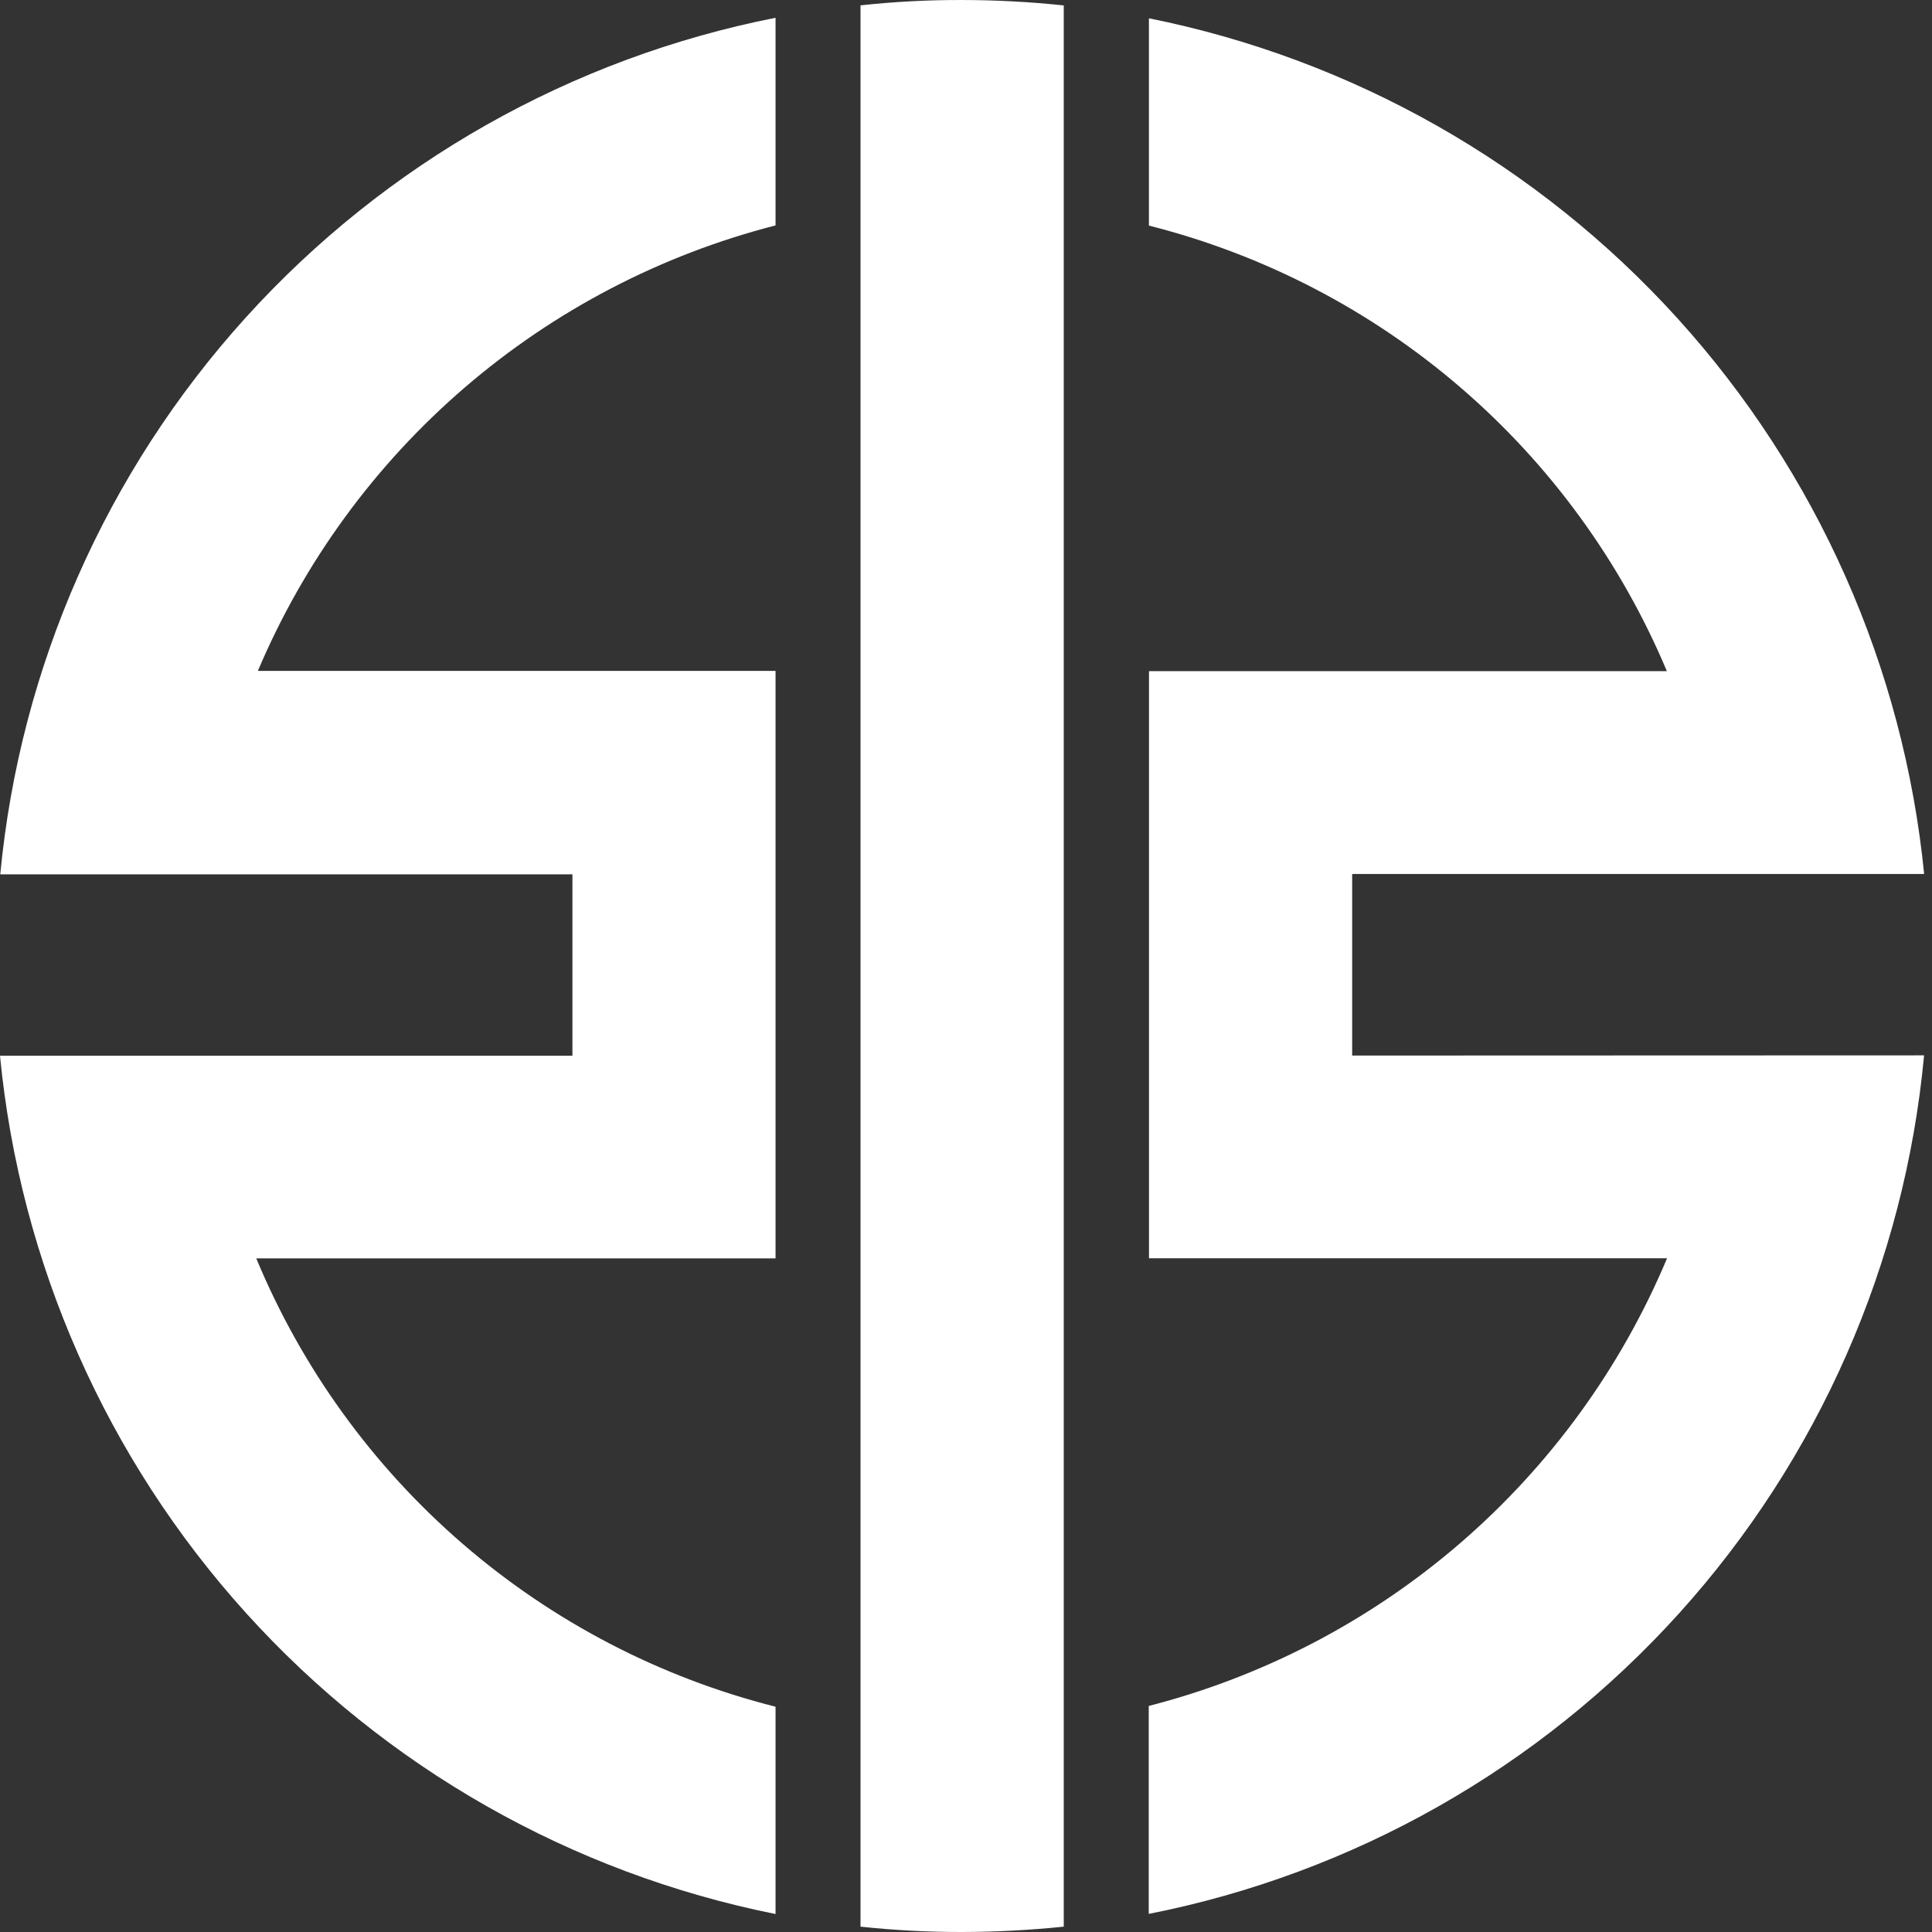
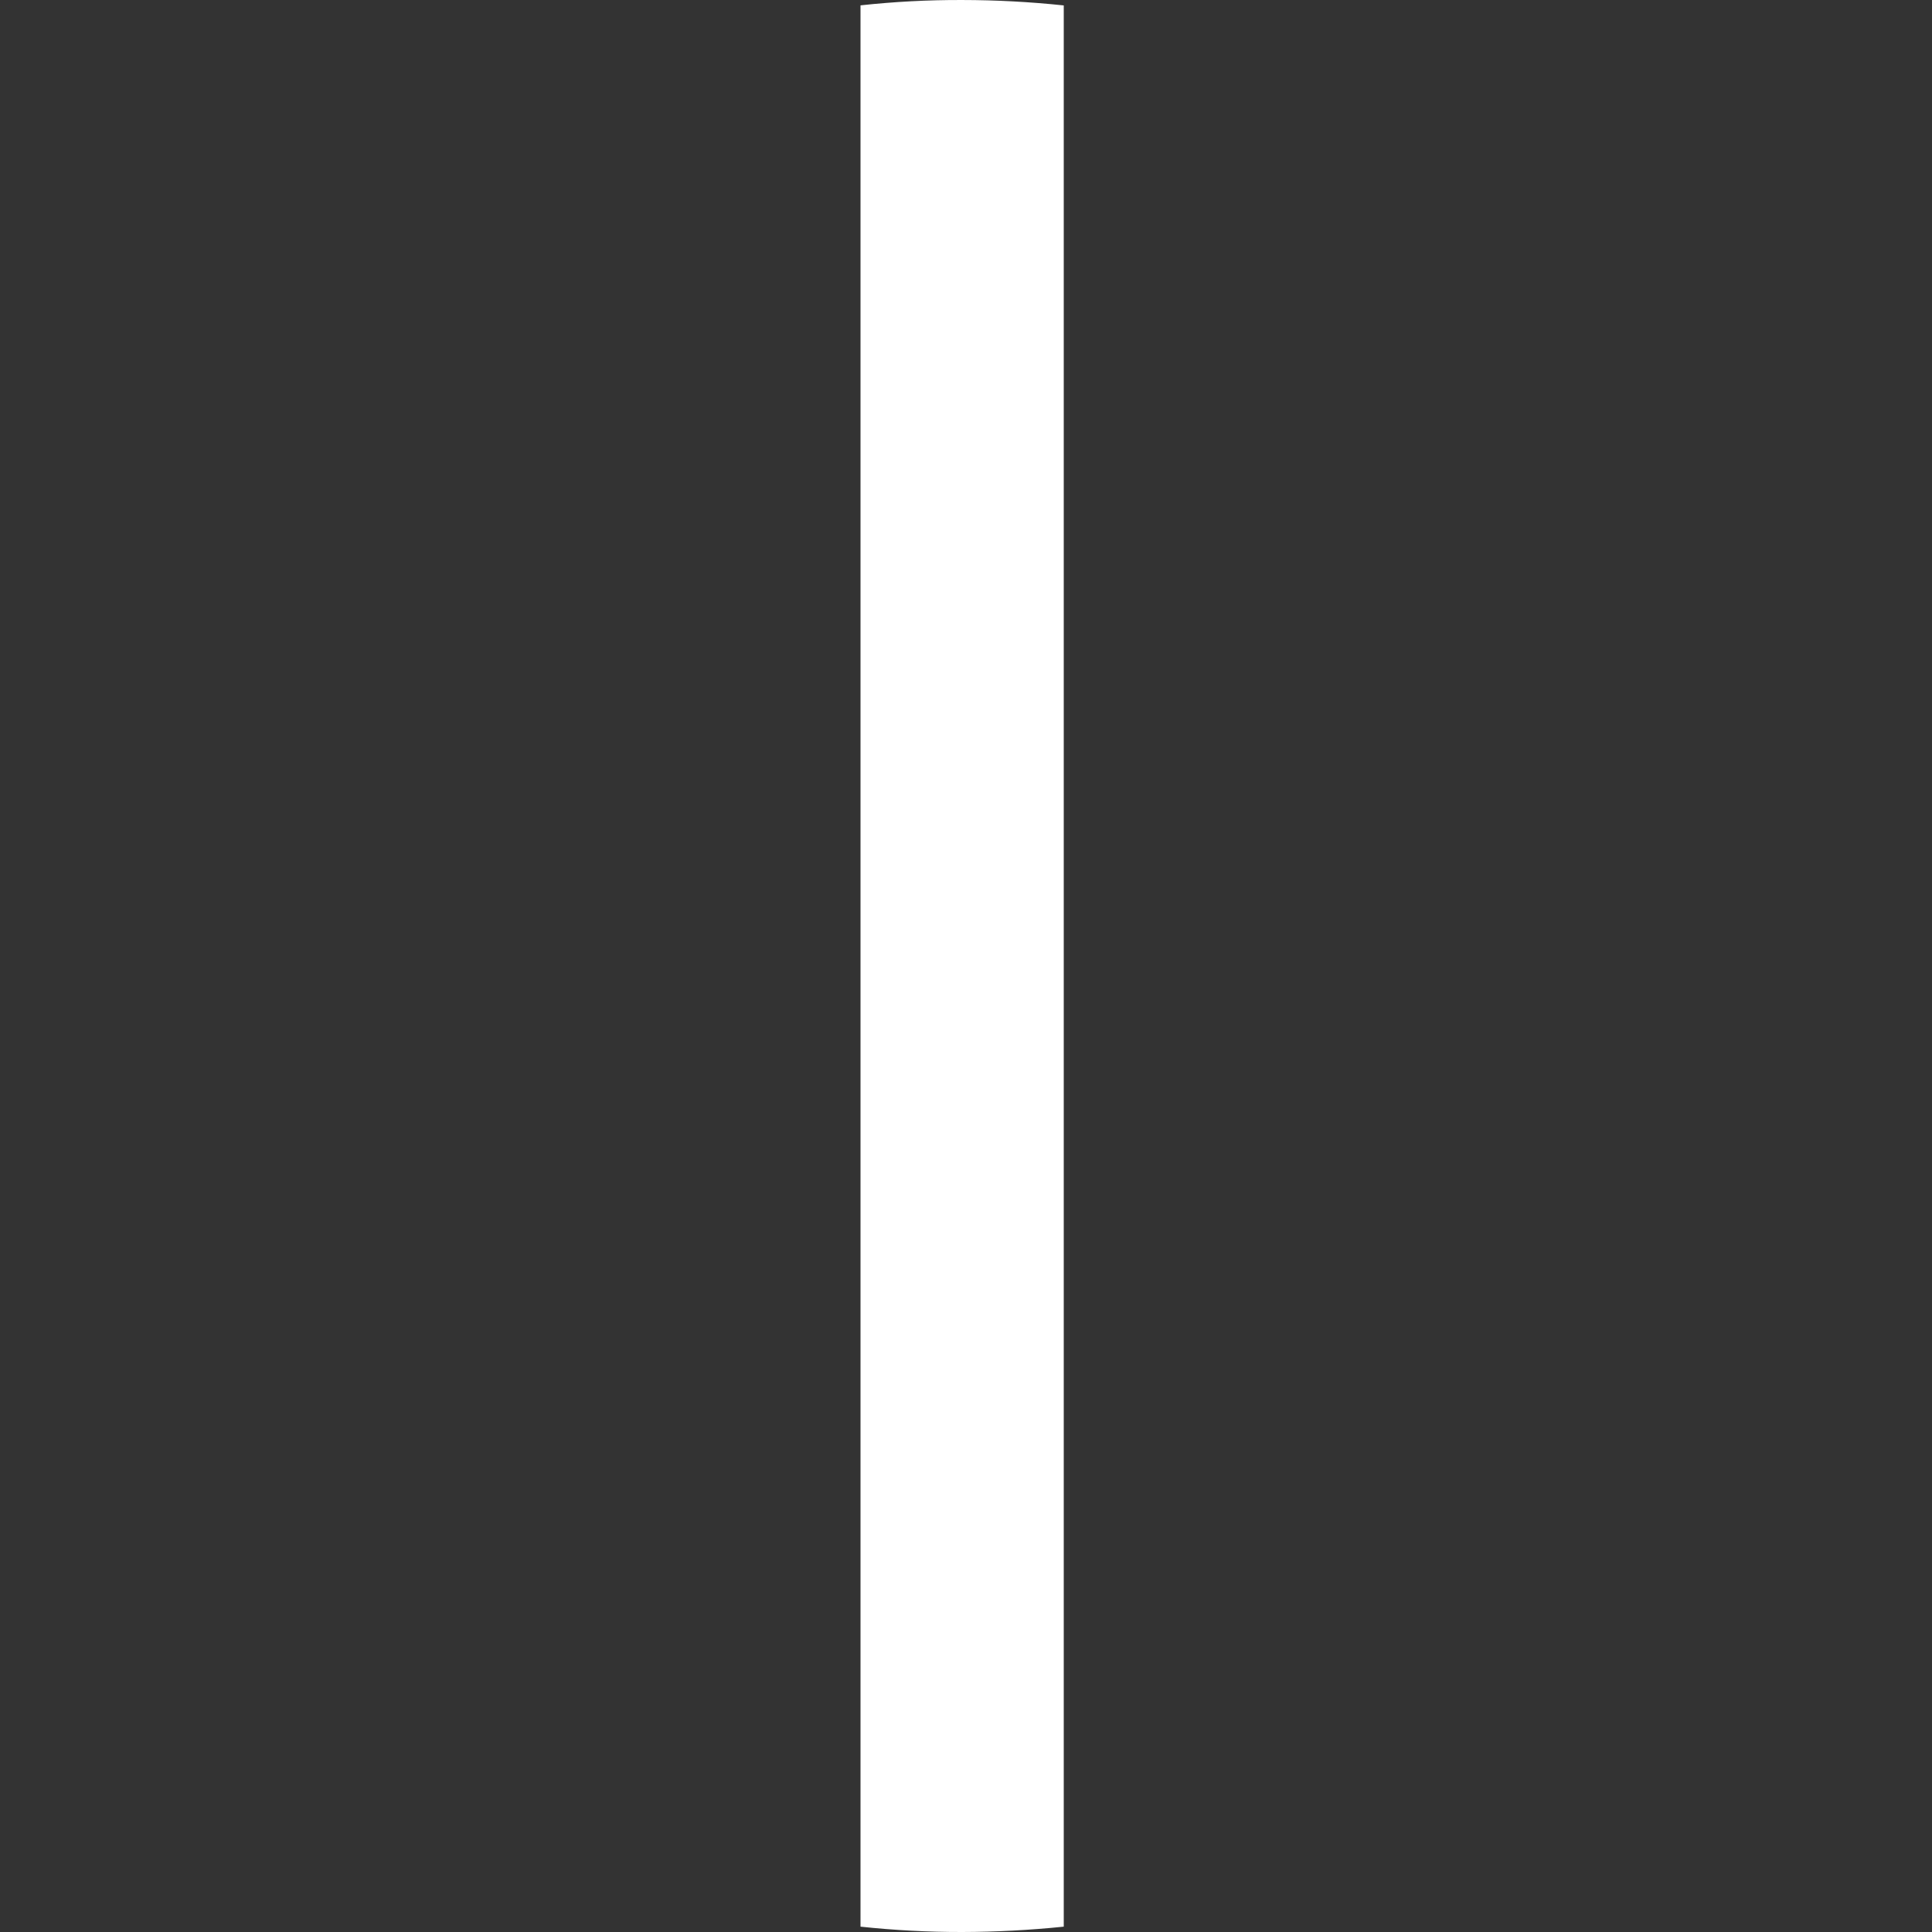
<svg xmlns="http://www.w3.org/2000/svg" width="235" height="235" viewBox="0 0 235 235" fill="none">
  <rect x="0" y="0" width="235" height="235" fill="#333333" stroke="none" />
-   <path d="M164.472 128.393V106.31H234.045C231.539 81.156 221.027 57.47 204.053 38.734C187.079 19.998 164.54 7.201 139.75 2.225V27.441C153.733 30.978 166.702 37.714 177.635 47.119C188.568 56.523 197.165 68.339 202.749 81.634H139.758V153.053H202.773C197.181 166.378 188.58 178.228 177.642 187.675C166.704 197.122 153.726 203.909 139.727 207.504V232.798C164.609 227.887 187.236 215.064 204.232 196.244C221.229 177.424 231.683 153.615 234.037 128.369L164.472 128.393Z" fill="white" />
-   <path d="M129.39 0.659C125.285 0.226 121.16 0.006 117.033 0.001C112.902 -0.013 108.774 0.204 104.668 0.651V234.35C108.775 234.789 112.902 235.006 117.033 235C121.16 234.99 125.284 234.773 129.39 234.35V0.659Z" fill="white" />
-   <path d="M31.17 153.061H94.334V81.603H31.366C36.986 68.338 45.592 56.548 56.513 47.15C67.434 37.752 80.377 31 94.334 27.418V2.163C69.489 7.061 46.889 19.848 29.898 38.62C12.907 57.392 2.432 81.146 0.031 106.349H69.628V128.416H0C2.442 153.632 12.931 177.394 29.918 196.193C46.904 214.992 69.488 227.831 94.334 232.814V207.598C80.287 204.048 67.262 197.27 56.297 187.802C45.331 178.334 36.727 166.438 31.17 153.061Z" fill="white" />
+   <path d="M129.39 0.659C125.285 0.226 121.16 0.006 117.033 0.001C112.902 -0.013 108.774 0.204 104.668 0.651V234.35C108.775 234.789 112.902 235.006 117.033 235C121.16 234.99 125.284 234.773 129.39 234.35Z" fill="white" />
</svg>